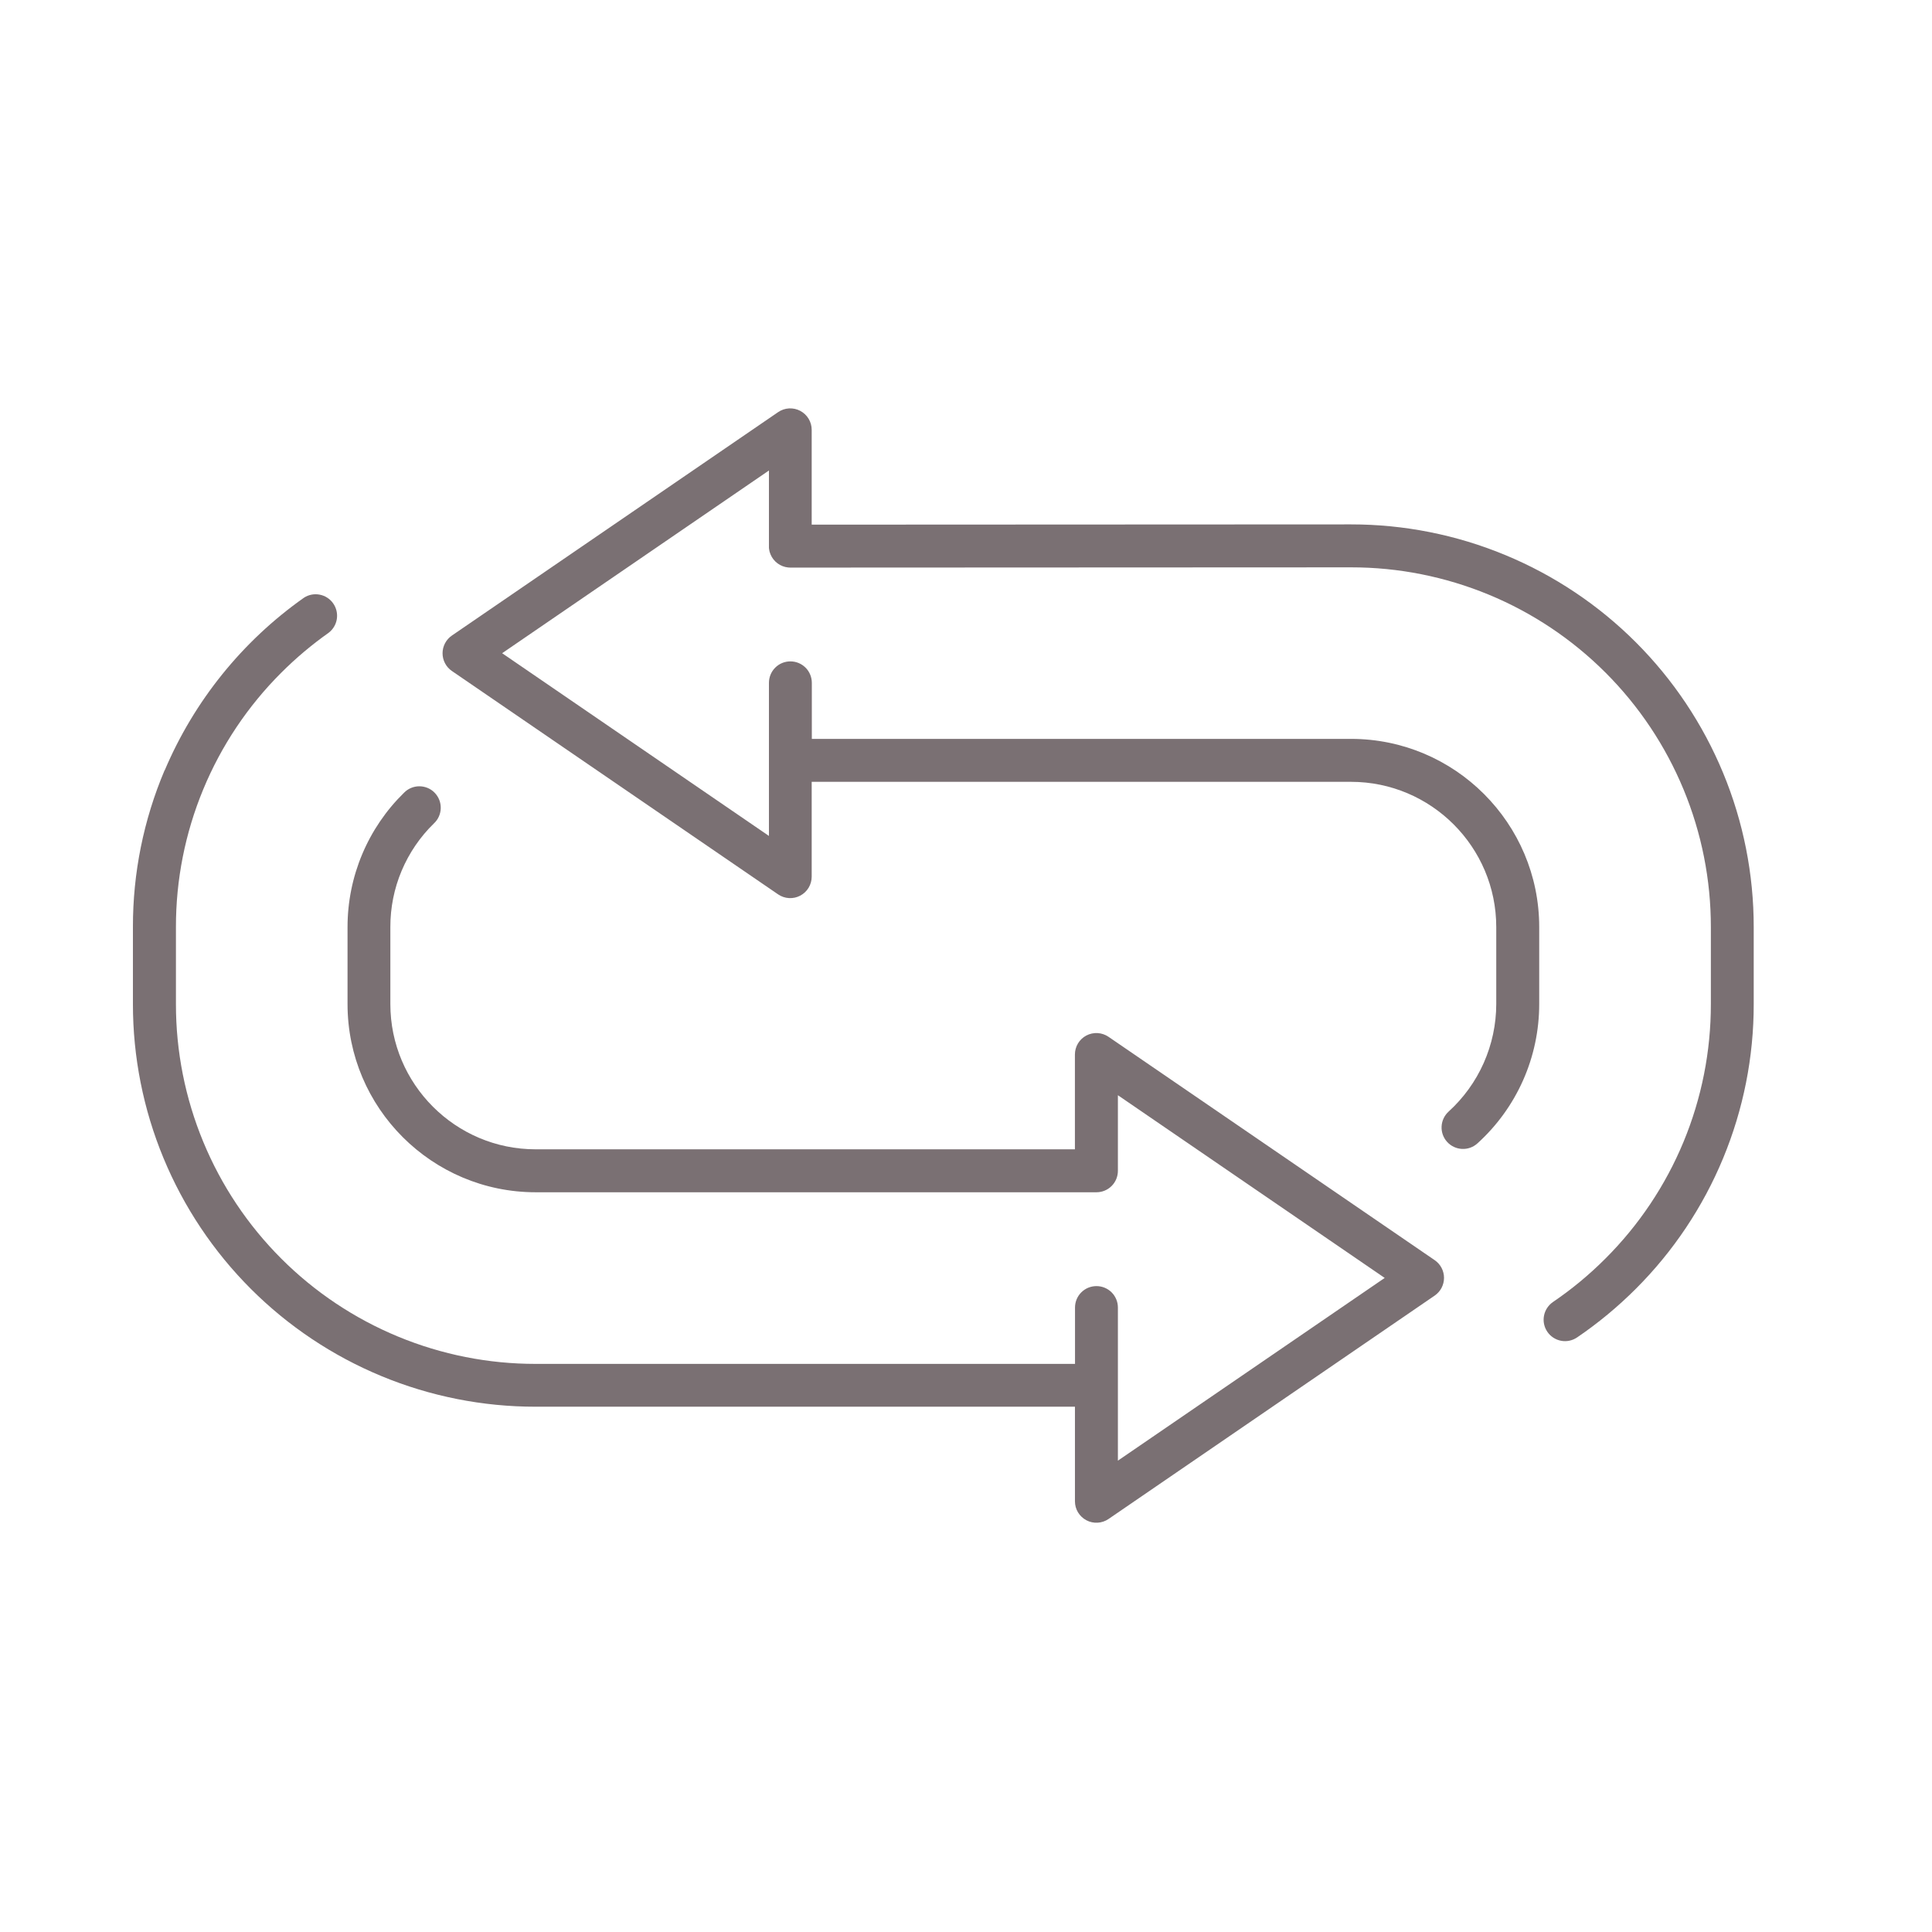
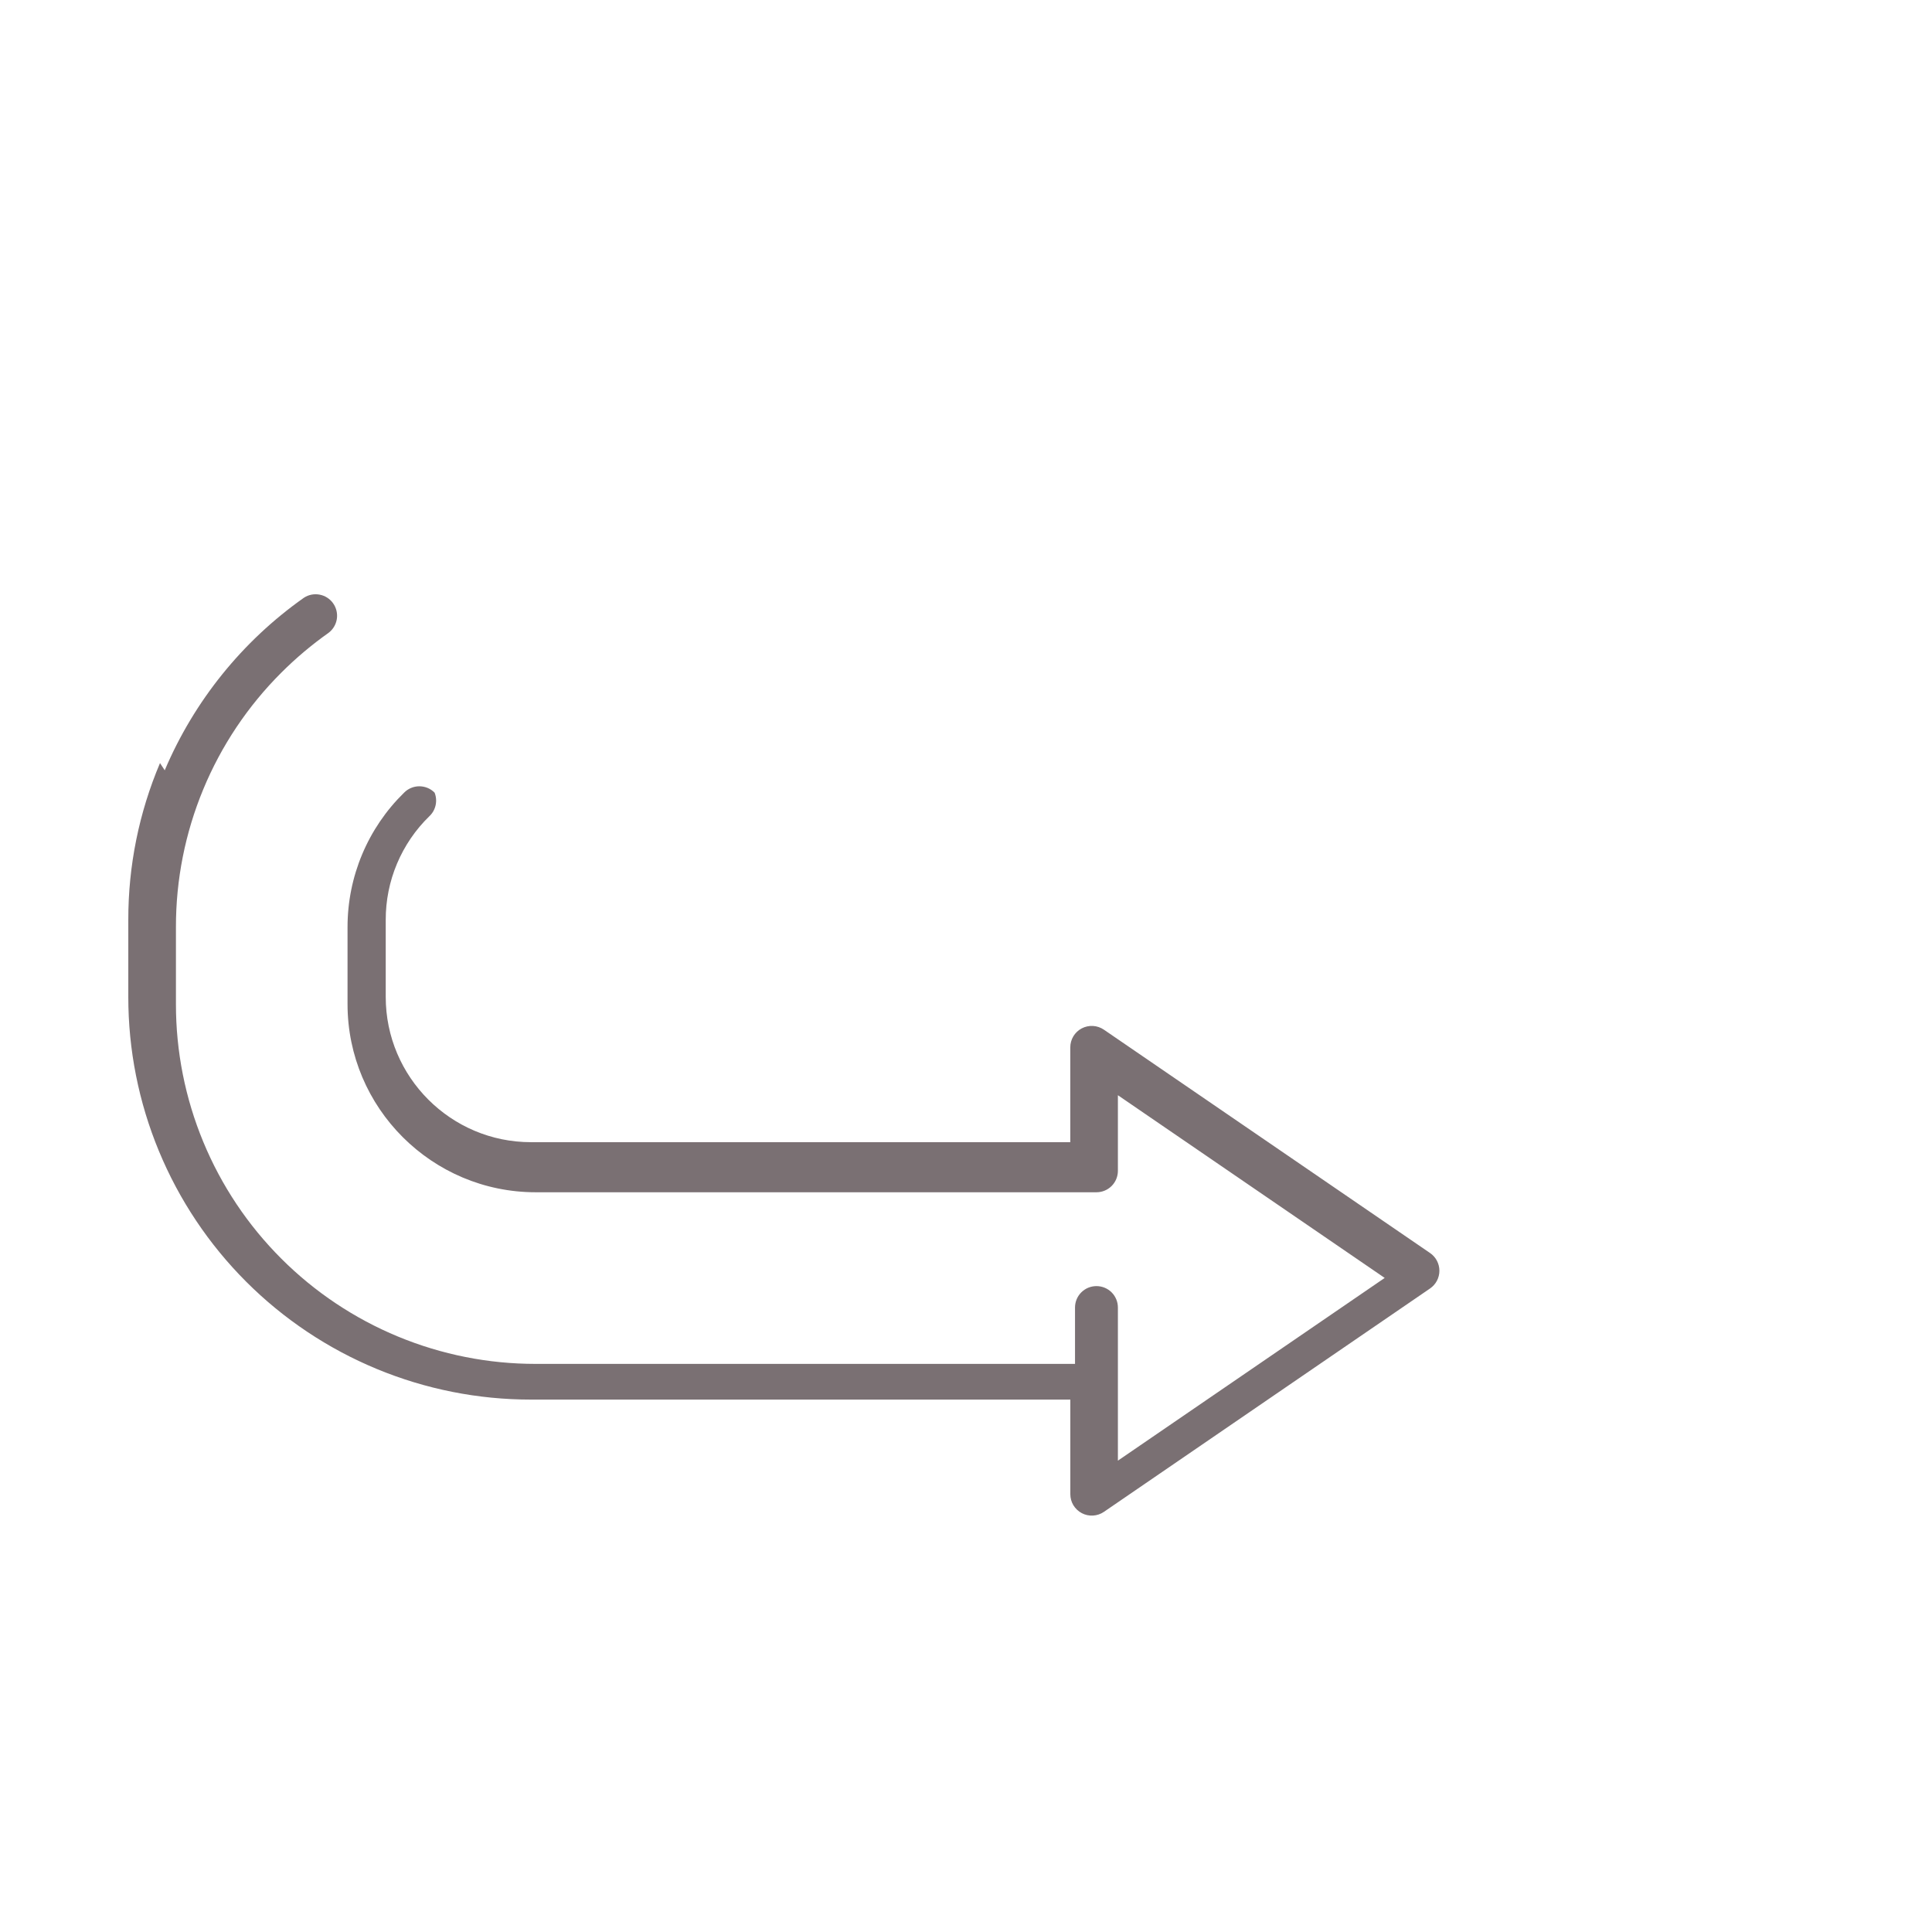
<svg xmlns="http://www.w3.org/2000/svg" fill="none" height="61" viewBox="0 0 61 61" width="61">
  <g fill="#7a7073">
-     <path d="m5.201 24.321c.929-2.189 2.45-4.076 4.393-5.447.147-.097.326-.132.498-.099.173.033.326.131.427.275.101.144.143.321.116.495-.027.174-.121.33-.261.436-.532.376-1.032.797-1.493 1.258-1.056 1.054-1.894 2.306-2.464 3.684-.571 1.378-.864 2.856-.862 4.348v2.433c-.001 1.492.292 2.97.863 4.348.57 1.379 1.407 2.631 2.462 3.686 1.055 1.055 2.308 1.892 3.686 2.462 1.379.571 2.856.864 4.348.863h17.028v-1.779c0-.18.071-.352.198-.479s.299-.198.479-.198c.18 0 .352.071.479.198s.198.299.198.479v4.834l8.424-5.769-8.424-5.769v2.387c0 .18-.071.352-.198.479s-.299.198-.479.198h-17.705c-3.276 0-5.941-2.664-5.941-5.941v-2.433c-0-.789.157-1.571.463-2.299.306-.728.754-1.387 1.318-1.939.063-.065.138-.117.221-.152.083-.035.173-.054.263-.054s.18.018.263.052c.084.035.159.086.222.151s.113.141.146.225c.033.084.049.174.047.264-.002.09-.022.179-.059.262-.037.083-.09.157-.156.218-.437.425-.783.934-1.02 1.496s-.357 1.166-.356 1.775v2.433c0 2.529 2.057 4.586 4.586 4.586h17.028v-2.994c0-.123.034-.244.097-.35.064-.105.155-.192.264-.249s.232-.084.355-.077c.123.007.242.048.344.117l10.3 7.053c.091.062.165.146.216.243.051.097.078.206.078.316s-.027.218-.078.316c-.051.097-.126.181-.216.243l-10.299 7.054c-.102.07-.221.11-.344.117s-.246-.019-.355-.077-.2-.144-.264-.249-.097-.227-.097-.35v-2.986h-17.028c-1.67.001-3.324-.327-4.867-.966-1.543-.639-2.945-1.575-4.126-2.756-1.181-1.181-2.117-2.583-2.756-4.126-.639-1.543-.967-3.197-.966-4.866v-2.433c-.003-1.7.337-3.384 1.001-4.95z" />
-     <path d="m45.736 35.098c.473-.43.852-.954 1.111-1.538.259-.584.394-1.217.395-1.856v-2.433c0-2.529-2.057-4.586-4.586-4.586h-17.028v2.994c0.0.123-.034.245-.097.35-.064.106-.155.192-.265.25s-.232.084-.355.077c-.123-.007-.242-.048-.344-.118l-10.3-7.053c-.091-.062-.165-.146-.216-.243s-.078-.206-.078-.316c0-.11.027-.218.078-.316.051-.097.126-.181.216-.243l10.3-7.054c.102-.07.221-.111.344-.118.123-.007.246.019.355.077s.201.144.265.25c.064.106.097.227.097.35v2.993l17.028-.008c1.67-.001 3.324.327 4.867.966s2.945 1.575 4.126 2.756c1.181 1.181 2.117 2.583 2.756 4.126.639 1.543.967 3.197.966 4.866v2.433c.002 1.67-.327 3.324-.966 4.866-.639 1.543-1.576 2.944-2.758 4.124-.567.567-1.186 1.08-1.849 1.531-.074.051-.156.086-.244.105-.087.019-.177.02-.265.003-.088-.016-.171-.05-.246-.099s-.139-.112-.189-.186c-.05-.074-.085-.157-.103-.244-.018-.087-.018-.178-.001-.265.017-.088.051-.171.101-.246s.113-.138.187-.188c.593-.403 1.146-.862 1.652-1.369 1.056-1.054 1.894-2.306 2.465-3.684.571-1.378.864-2.856.863-4.348v-2.432c.001-1.492-.292-2.97-.863-4.348-.571-1.379-1.407-2.631-2.462-3.686-1.055-1.055-2.308-1.892-3.686-2.462-1.379-.57-2.856-.864-4.348-.863l-17.706.008c-.022 0-.046-.001-.069-.004-.12-.012-.235-.057-.333-.129-.097-.072-.174-.168-.221-.28v-.002c-.004-.008-.007-.017-.01-.026l-.002-.005c-.003-.008-.006-.017-.009-.025l-.002-.006c-.003-.008-.005-.015-.007-.023 0-.003-.002-.006-.003-.009-.002-.007-.003-.015-.005-.023 0-.003-.002-.007-.002-.01-.002-.008-.003-.016-.004-.024 0-.003 0-.006-.002-.01l-.003-.021c0-.004 0-.008-.002-.013l-.001-.018c0-.005 0-.011 0-.016s0-.011 0-.017c0-.006 0-.012 0-.018v-2.387l-8.424 5.769 8.424 5.769v-4.834c0-.18.071-.352.198-.479.127-.127.299-.198.479-.198.18 0 .352.071.479.198.127.127.198.299.198.479v1.77h17.025c3.276 0 5.941 2.664 5.941 5.941v2.433c0.0.828-.173 1.648-.509 2.405-.336.757-.827 1.436-1.441 1.992-.133.121-.308.184-.488.175-.179-.009-.348-.088-.469-.221s-.184-.308-.175-.488.088-.348.221-.469z" />
+     <path d="m5.201 24.321c.929-2.189 2.45-4.076 4.393-5.447.147-.097.326-.132.498-.099.173.033.326.131.427.275.101.144.143.321.116.495-.027.174-.121.33-.261.436-.532.376-1.032.797-1.493 1.258-1.056 1.054-1.894 2.306-2.464 3.684-.571 1.378-.864 2.856-.862 4.348v2.433c-.001 1.492.292 2.97.863 4.348.57 1.379 1.407 2.631 2.462 3.686 1.055 1.055 2.308 1.892 3.686 2.462 1.379.571 2.856.864 4.348.863h17.028v-1.779c0-.18.071-.352.198-.479s.299-.198.479-.198c.18 0 .352.071.479.198s.198.299.198.479v4.834l8.424-5.769-8.424-5.769v2.387c0 .18-.071.352-.198.479s-.299.198-.479.198h-17.705c-3.276 0-5.941-2.664-5.941-5.941v-2.433c-0-.789.157-1.571.463-2.299.306-.728.754-1.387 1.318-1.939.063-.065.138-.117.221-.152.083-.035.173-.054.263-.054s.18.018.263.052c.084.035.159.086.222.151c.033.084.049.174.047.264-.002.09-.022.179-.059.262-.037.083-.09.157-.156.218-.437.425-.783.934-1.02 1.496s-.357 1.166-.356 1.775v2.433c0 2.529 2.057 4.586 4.586 4.586h17.028v-2.994c0-.123.034-.244.097-.35.064-.105.155-.192.264-.249s.232-.084.355-.077c.123.007.242.048.344.117l10.3 7.053c.091.062.165.146.216.243.051.097.078.206.078.316s-.027.218-.078.316c-.051.097-.126.181-.216.243l-10.299 7.054c-.102.07-.221.11-.344.117s-.246-.019-.355-.077-.2-.144-.264-.249-.097-.227-.097-.35v-2.986h-17.028c-1.67.001-3.324-.327-4.867-.966-1.543-.639-2.945-1.575-4.126-2.756-1.181-1.181-2.117-2.583-2.756-4.126-.639-1.543-.967-3.197-.966-4.866v-2.433c-.003-1.7.337-3.384 1.001-4.95z" />
  </g>
</svg>